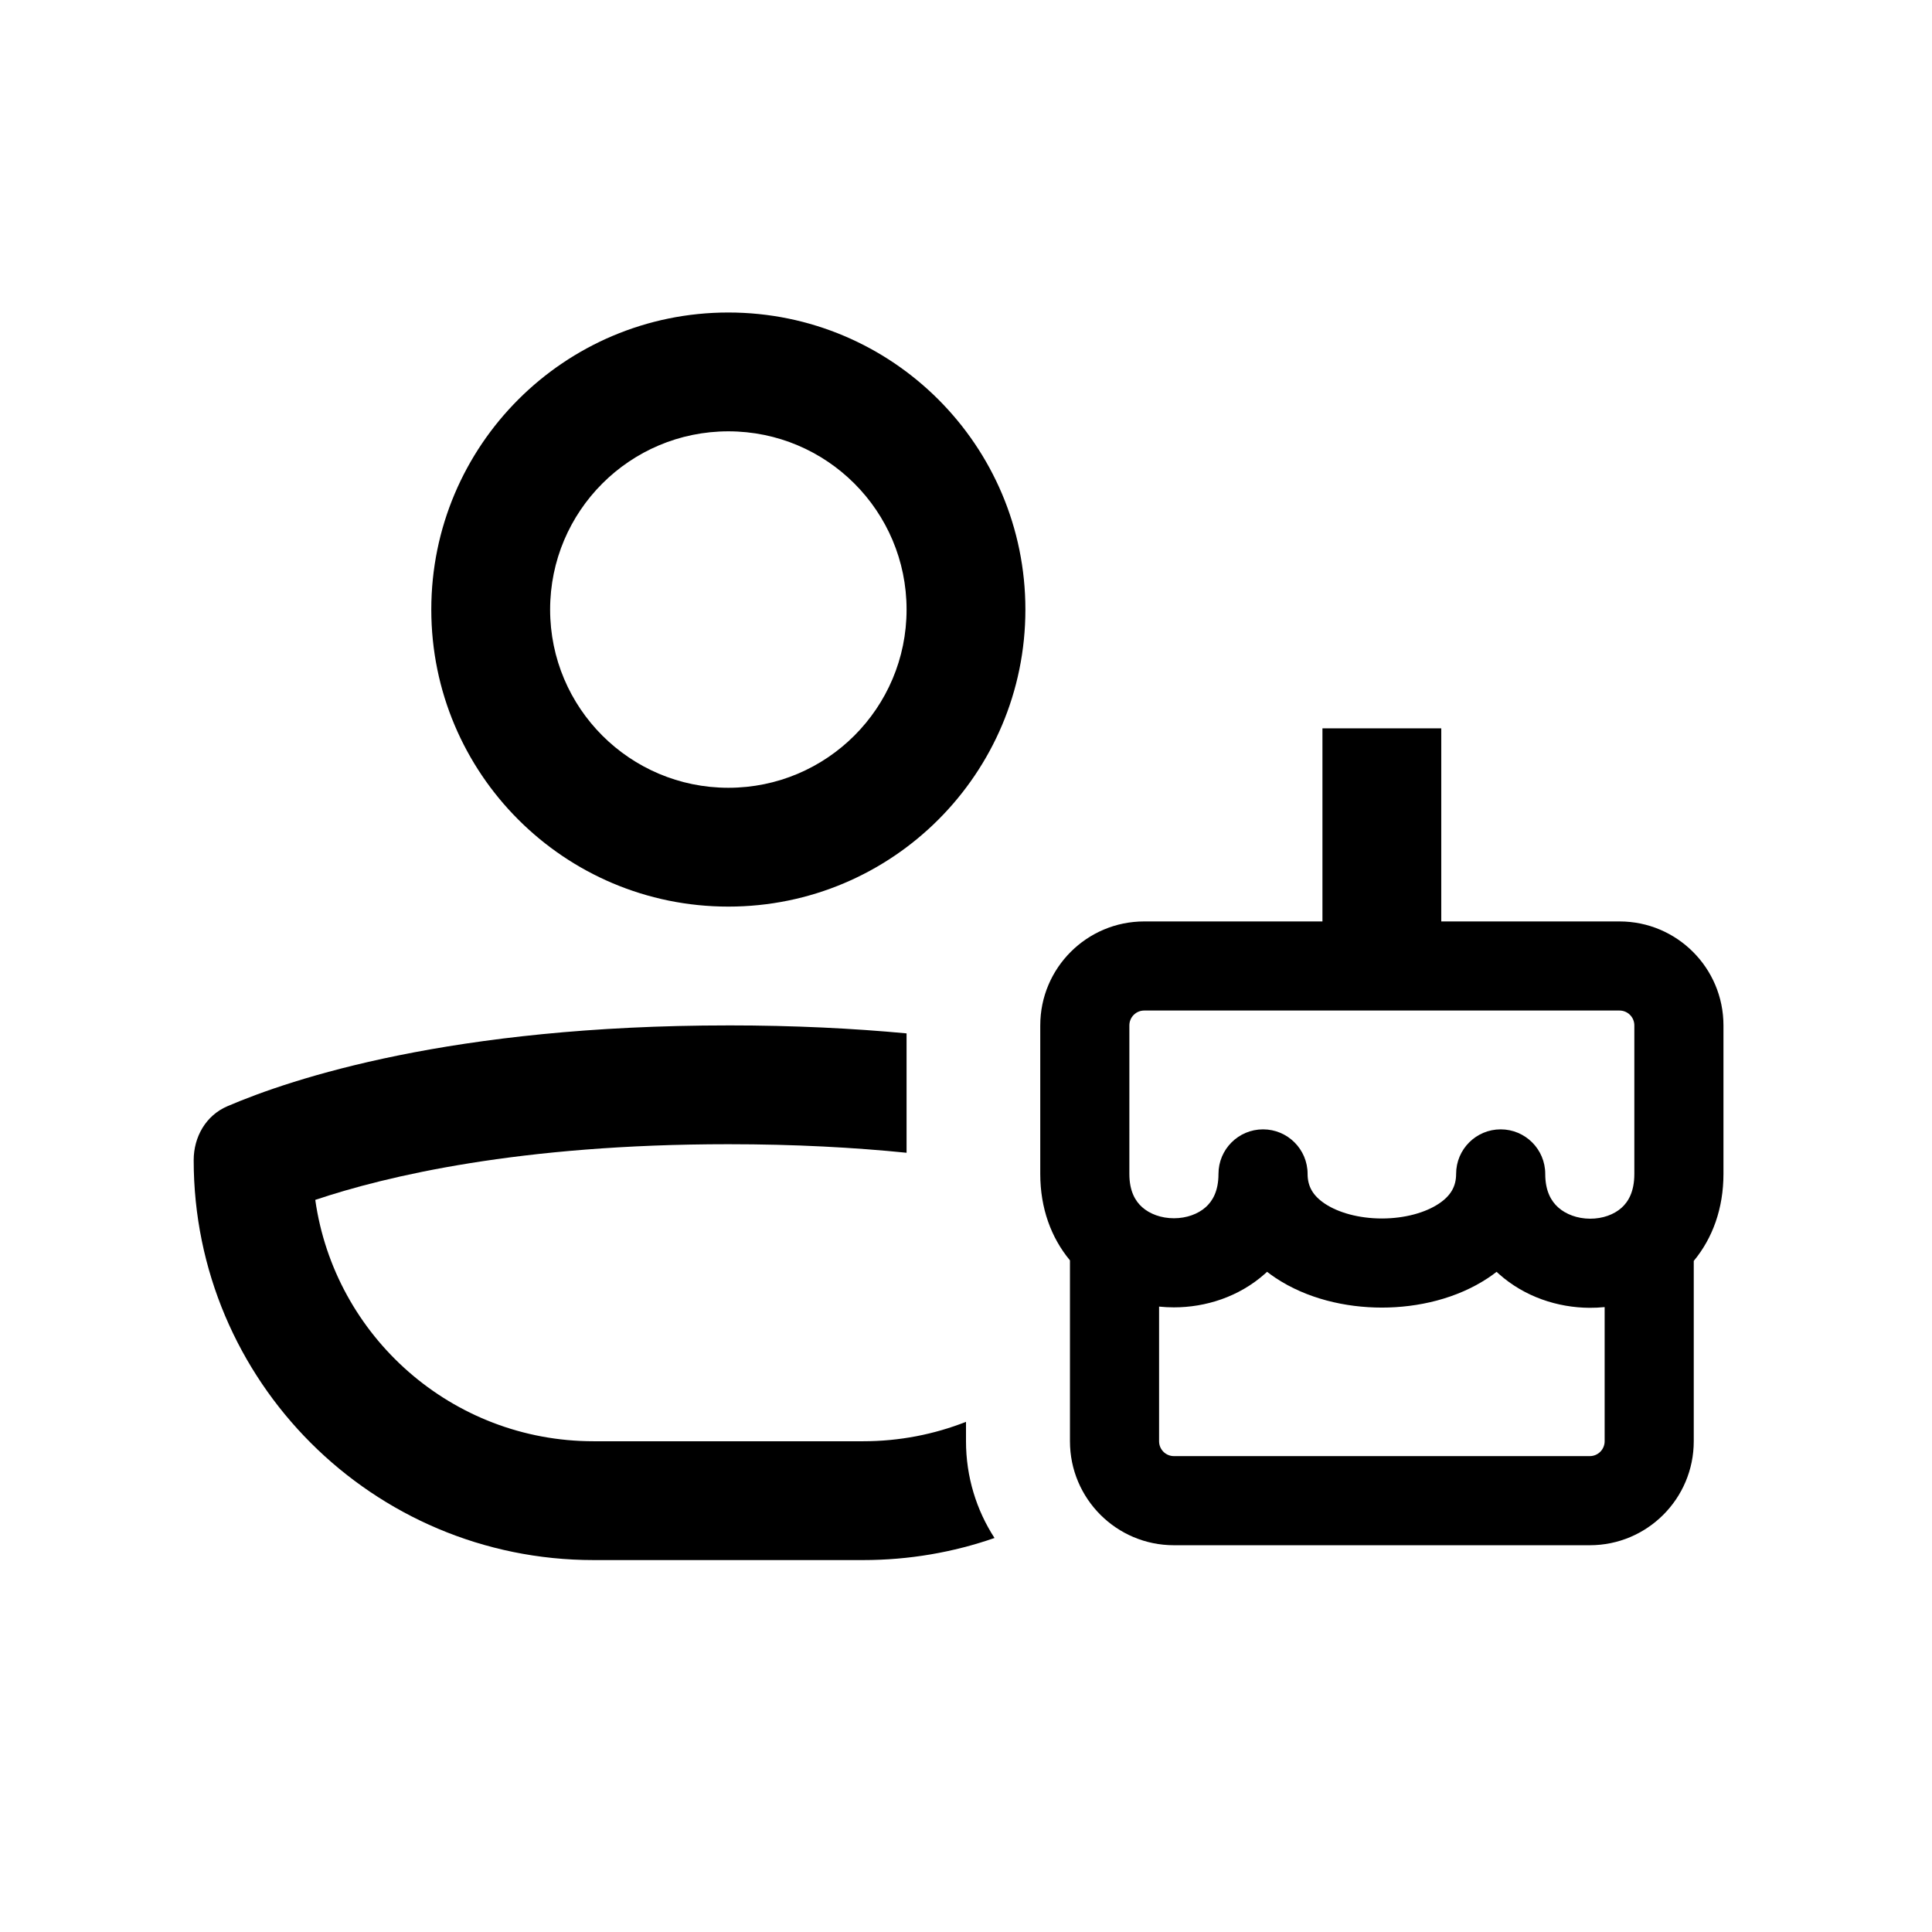
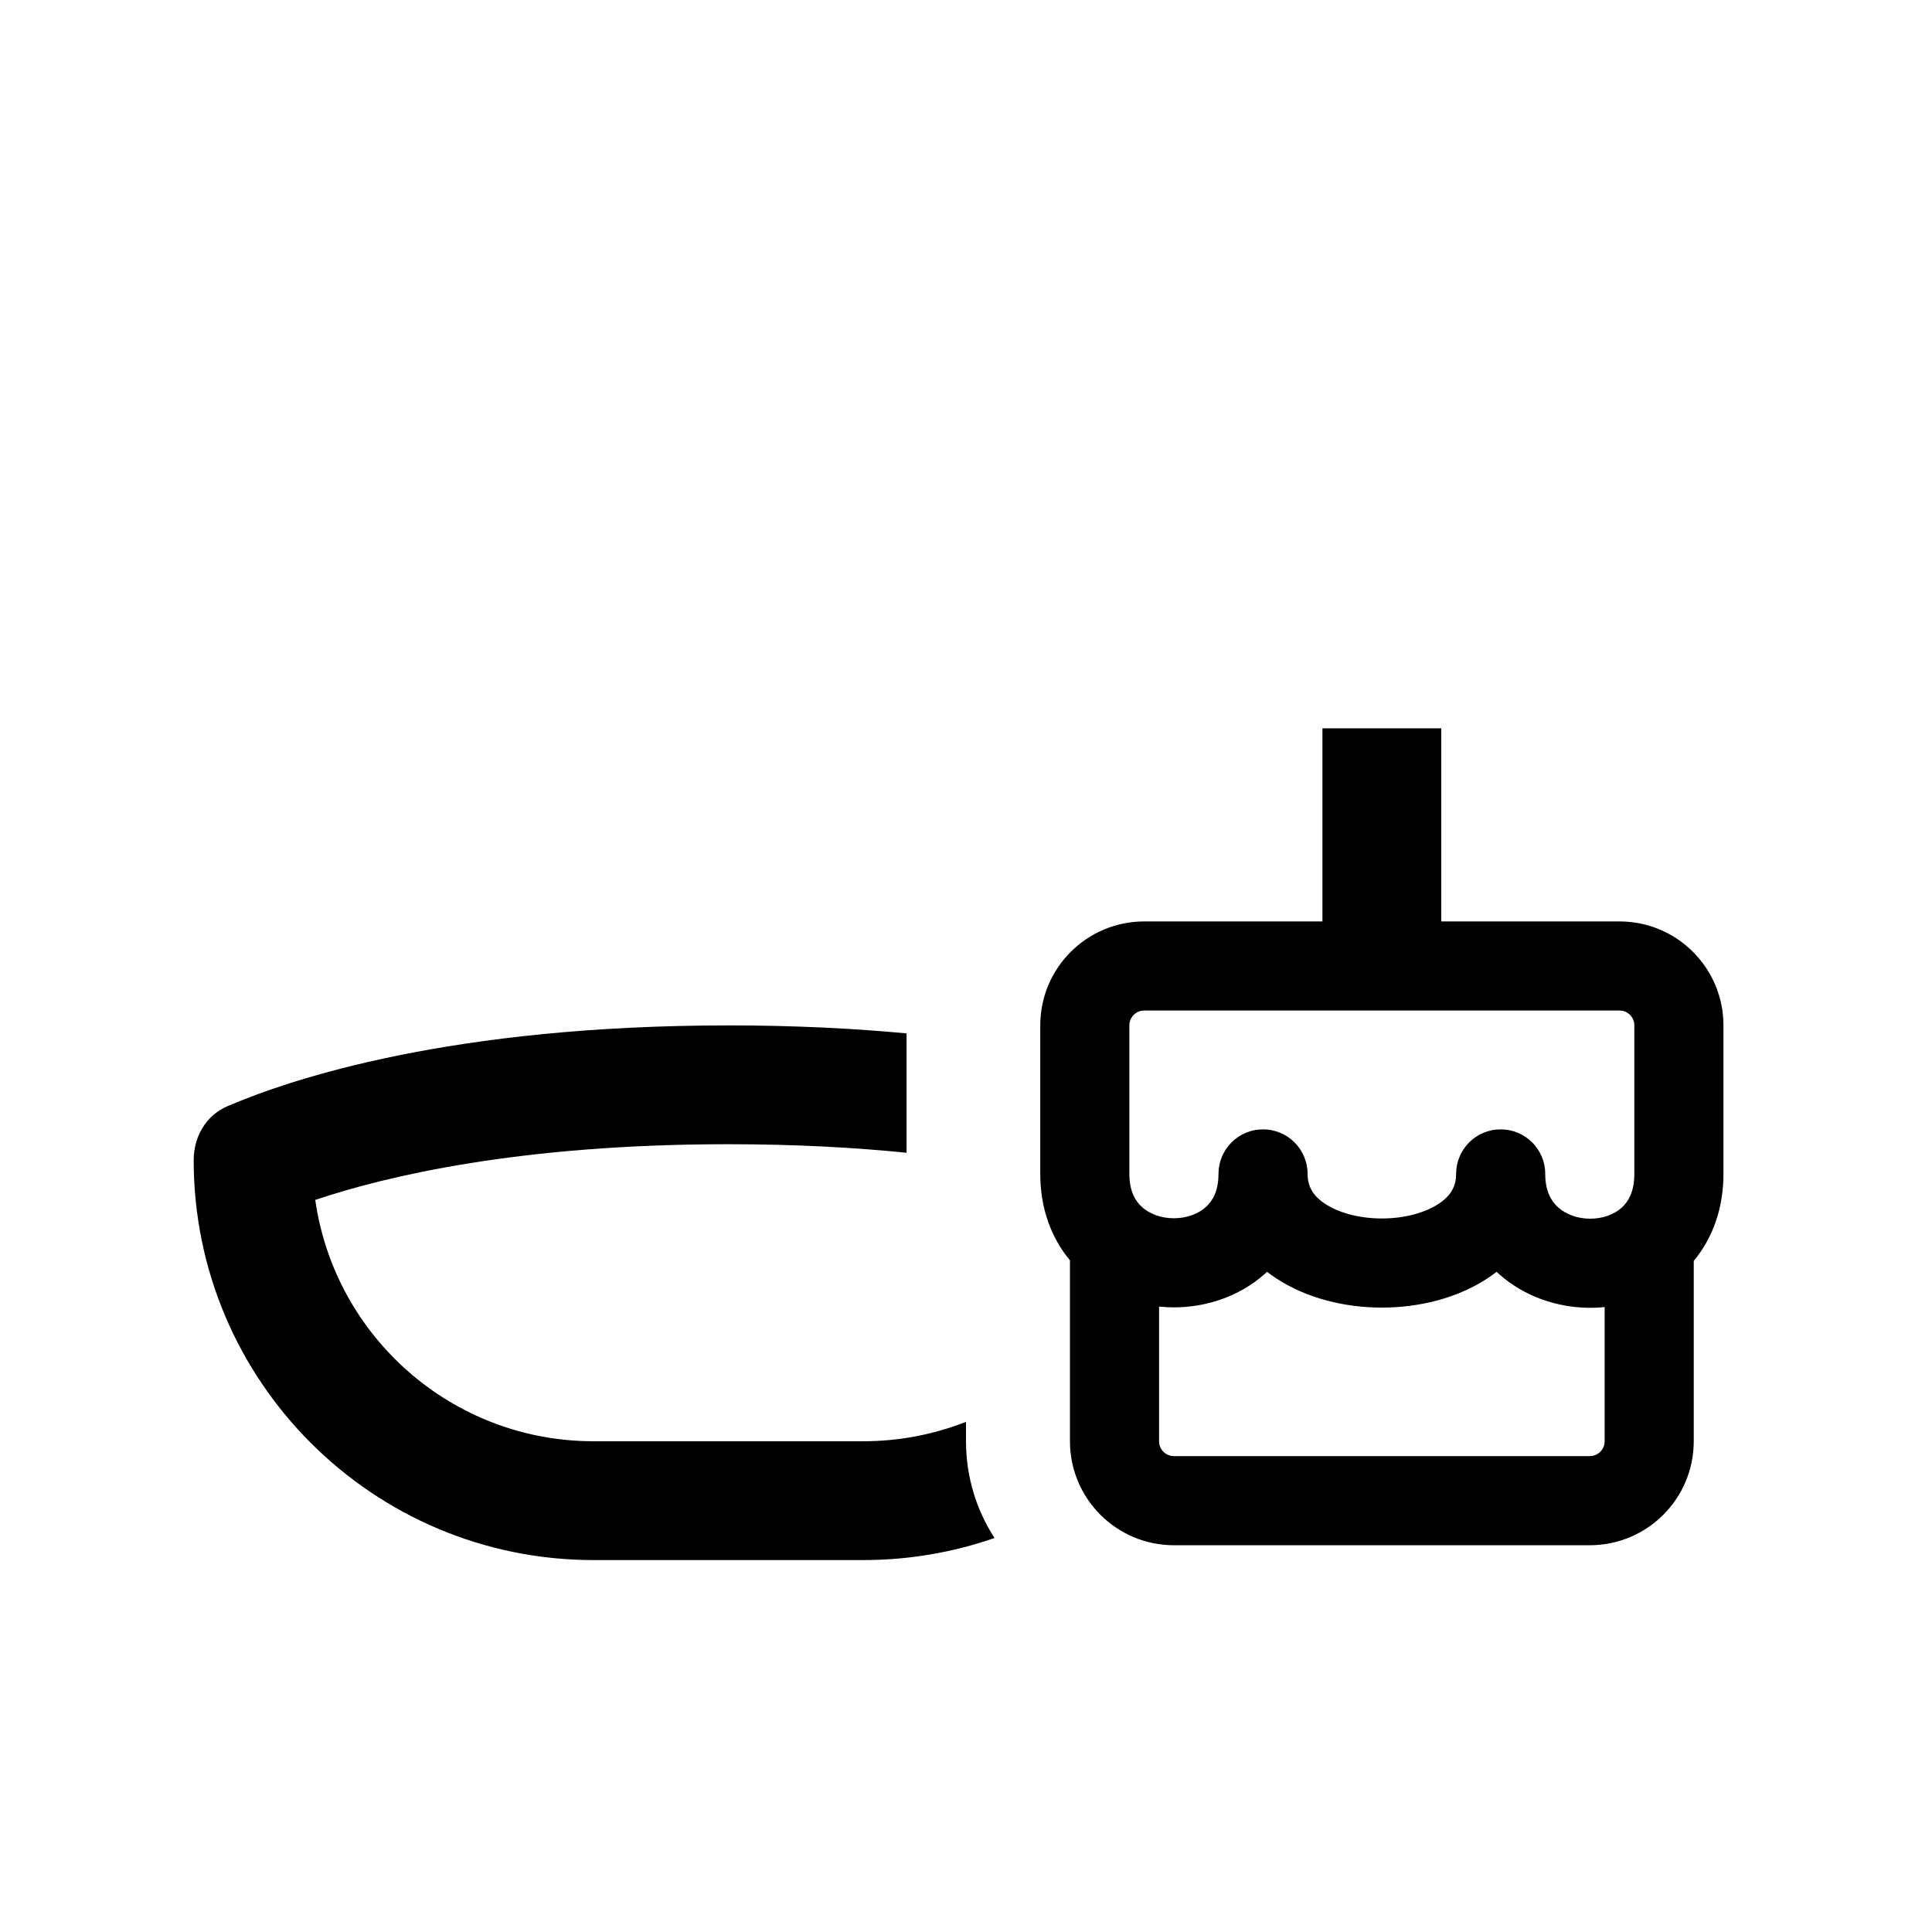
<svg xmlns="http://www.w3.org/2000/svg" fill="#000000" width="800px" height="800px" version="1.1" viewBox="144 144 512 512">
  <g>
-     <path d="m415.74 305.54c0 43.477-35.246 78.719-78.719 78.719-43.477 0-78.723-35.242-78.723-78.719 0-43.477 35.246-78.723 78.723-78.723 43.473 0 78.719 35.246 78.719 78.723zm-31.488 0c0 26.086-21.145 47.23-47.23 47.23-26.086 0-47.234-21.145-47.234-47.23 0-26.086 21.148-47.234 47.234-47.234 26.086 0 47.23 21.148 47.23 47.234z" fill-rule="evenodd" />
    <path d="m337.02 415.74c17.477 0 33.195 0.801 47.23 2.117v31.637c-13.766-1.391-29.473-2.266-47.23-2.266-55.352 0-90.812 8.488-109.47 14.754 5.117 36.156 36.191 63.965 73.758 63.965h71.426c9.621 0 18.82-1.824 27.266-5.144v5.144c0 9.453 2.773 18.254 7.555 25.637-10.906 3.793-22.625 5.852-34.82 5.852h-71.426c-58.531 0-105.98-47.449-105.98-105.98 0-6.176 3.238-11.848 8.914-14.285 17.098-7.344 59.449-21.426 132.79-21.426z" />
    <path d="m419.68 415.74c0-15.215 12.336-27.551 27.551-27.551h47.23v-51.168h31.488v51.168h47.234c15.215 0 27.551 12.336 27.551 27.551v39.359c0 9.168-2.883 17.039-7.871 23.059v47.789c0 15.219-12.336 27.555-27.551 27.555h-110.21c-15.215 0-27.551-12.336-27.551-27.555v-47.938c-4.973-5.981-7.871-13.801-7.871-22.91zm23.613 39.359c0 4.637 1.625 7.254 3.406 8.832 2 1.773 5.008 2.918 8.402 2.918 3.398 0 6.402-1.145 8.402-2.918 1.781-1.578 3.406-4.195 3.406-8.832 0-6.519 5.289-11.809 11.809-11.809s11.809 5.289 11.809 11.809c0 3.293 1.398 5.766 4.582 7.891 3.531 2.352 8.977 3.918 15.098 3.918 6.121 0 11.566-1.566 15.098-3.918 3.184-2.125 4.582-4.598 4.582-7.891 0-6.519 5.285-11.809 11.809-11.809 6.519 0 11.809 5.289 11.809 11.809 0 4.609 1.621 7.258 3.434 8.879 2.027 1.812 5.055 2.973 8.434 2.988s6.352-1.109 8.328-2.863c1.762-1.566 3.418-4.215 3.418-9.004v-39.359c0-2.176-1.762-3.938-3.934-3.938h-125.95c-2.176 0-3.938 1.762-3.938 3.938zm7.875 35.164v35.684c0 2.176 1.762 3.938 3.934 3.938h110.21c2.172 0 3.934-1.762 3.934-3.938v-35.555c-1.336 0.137-2.672 0.195-3.996 0.191-8.426-0.047-17.211-2.891-24.039-8.988-0.203-0.18-0.402-0.363-0.598-0.547-0.719 0.559-1.453 1.086-2.207 1.59-8.277 5.516-18.574 7.887-28.199 7.887s-19.922-2.371-28.199-7.887c-0.754-0.504-1.496-1.039-2.219-1.598-0.203 0.191-0.41 0.379-0.617 0.562-6.856 6.078-15.656 8.863-24.07 8.863-1.305 0-2.617-0.07-3.934-0.203z" fill-rule="evenodd" />
  </g>
</svg>